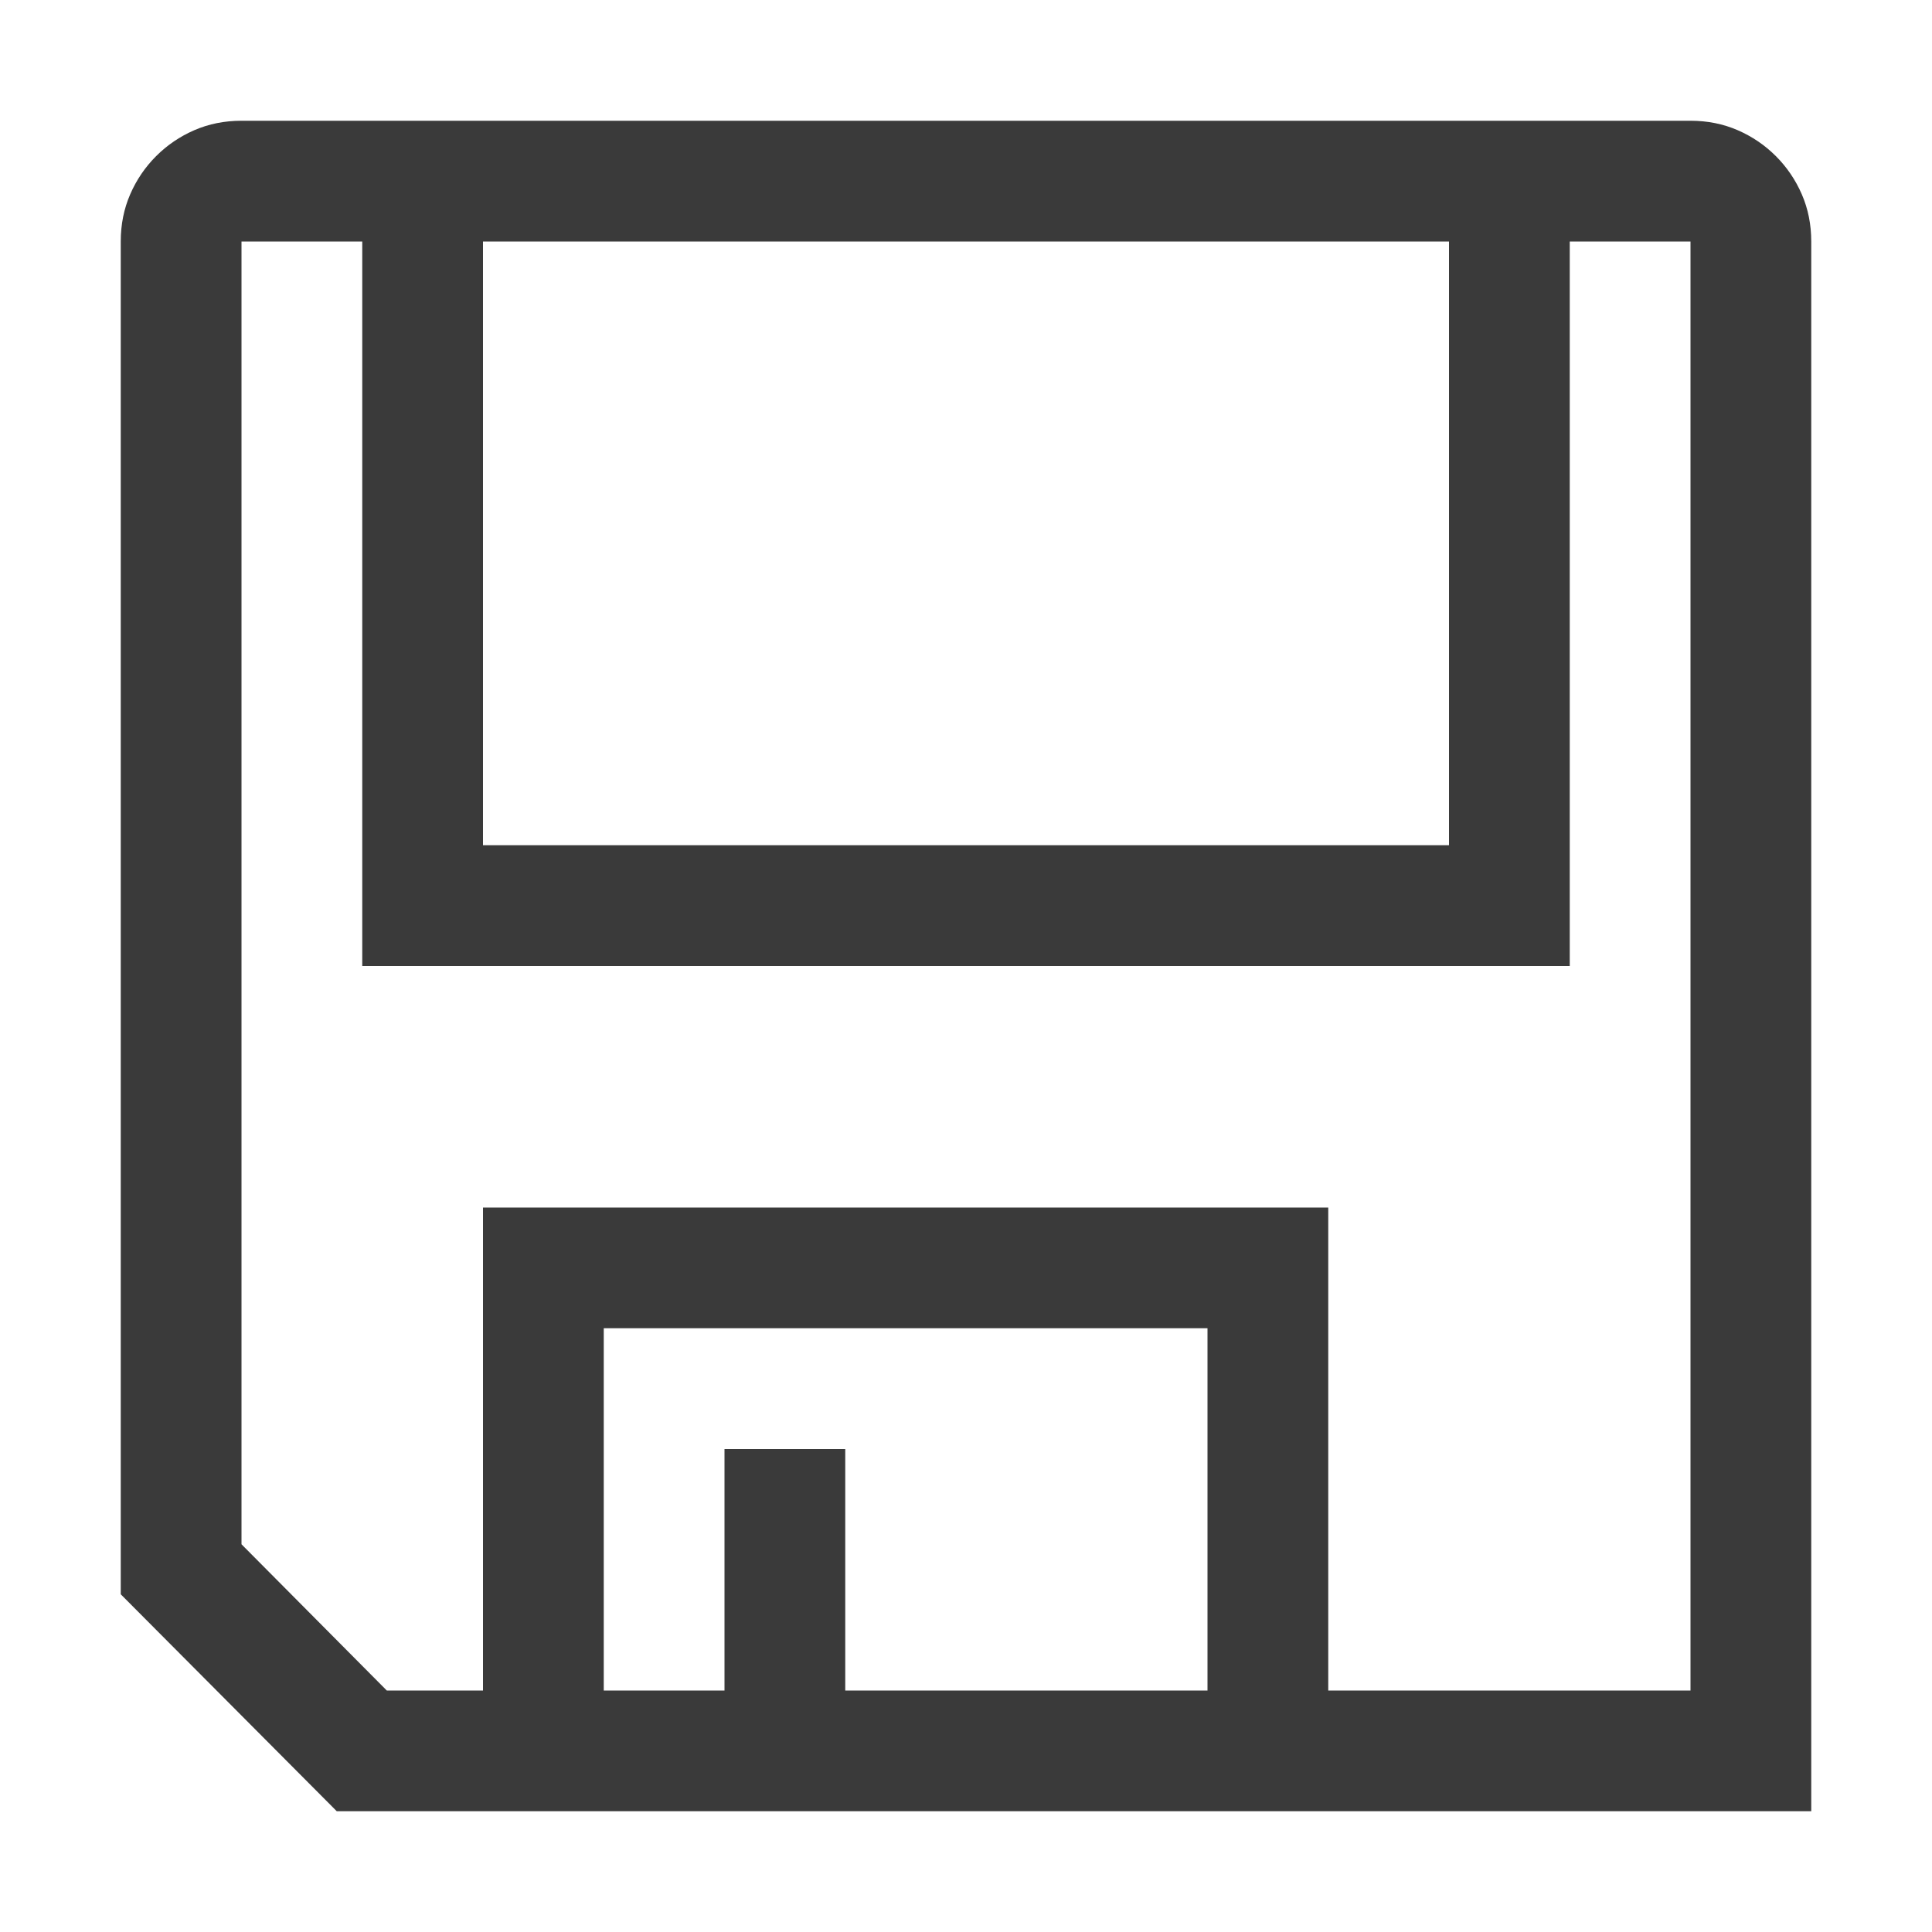
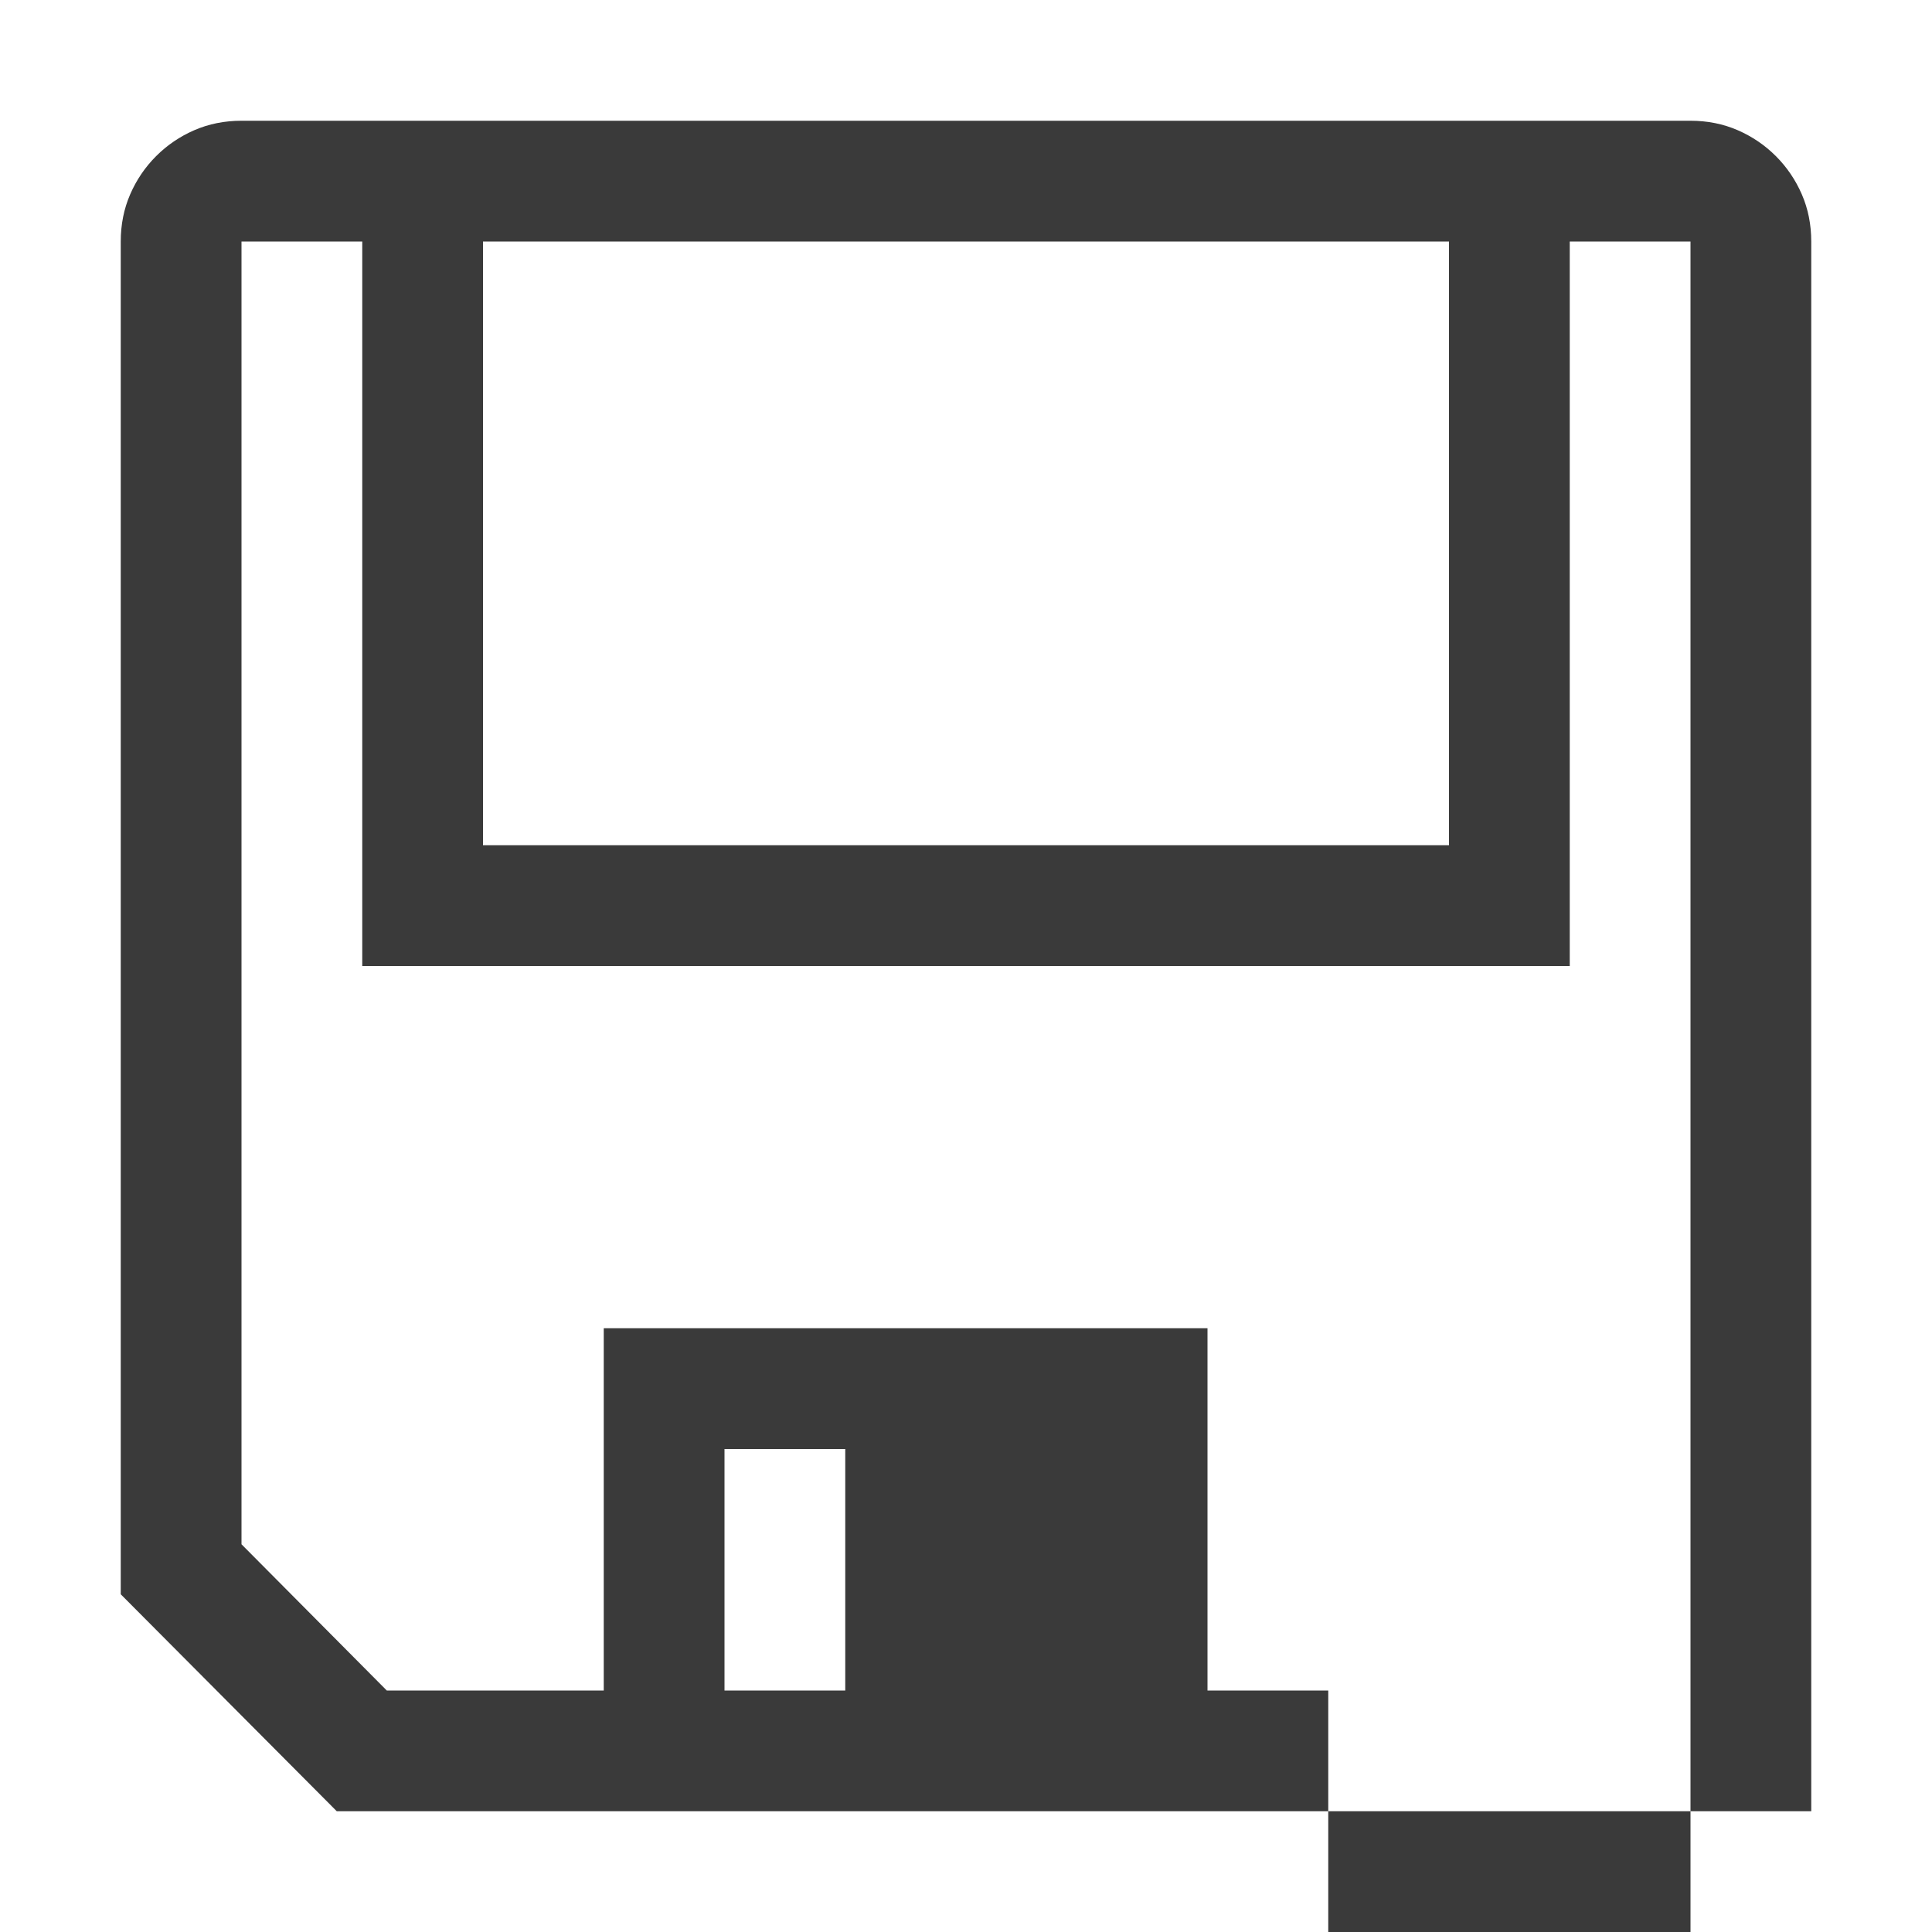
<svg xmlns="http://www.w3.org/2000/svg" version="1.1" viewBox="0 0 2048 2048">
  <g transform="matrix(1 0 0 -1 0 2048)">
-     <path fill="#3A3A3A" d="M1792 1920q27 0 50 -10t40.5 -27.5t27.5 -40.5t10 -50v-1664h-1563l-229 230v1434q0 27 10 50t27.5 40.5t40.5 27.5t50 10h1536zM512 1152h1024v640h-1024v-640zM1280 640h-640v-384h128v256h128v-256h384v384zM1792 1792h-128v-768h-1280v768h-128v-1381l154 -155h102 v512h896v-512h384v1536z" />
+     <path fill="#3A3A3A" d="M1792 1920q27 0 50 -10t40.5 -27.5t27.5 -40.5t10 -50v-1664h-1563l-229 230v1434q0 27 10 50t27.5 40.5t40.5 27.5t50 10h1536zM512 1152h1024v640h-1024v-640zM1280 640h-640v-384h128v256h128v-256h384v384zM1792 1792h-128v-768h-1280v768h-128v-1381l154 -155h102 h896v-512h384v1536z" />
  </g>
</svg>